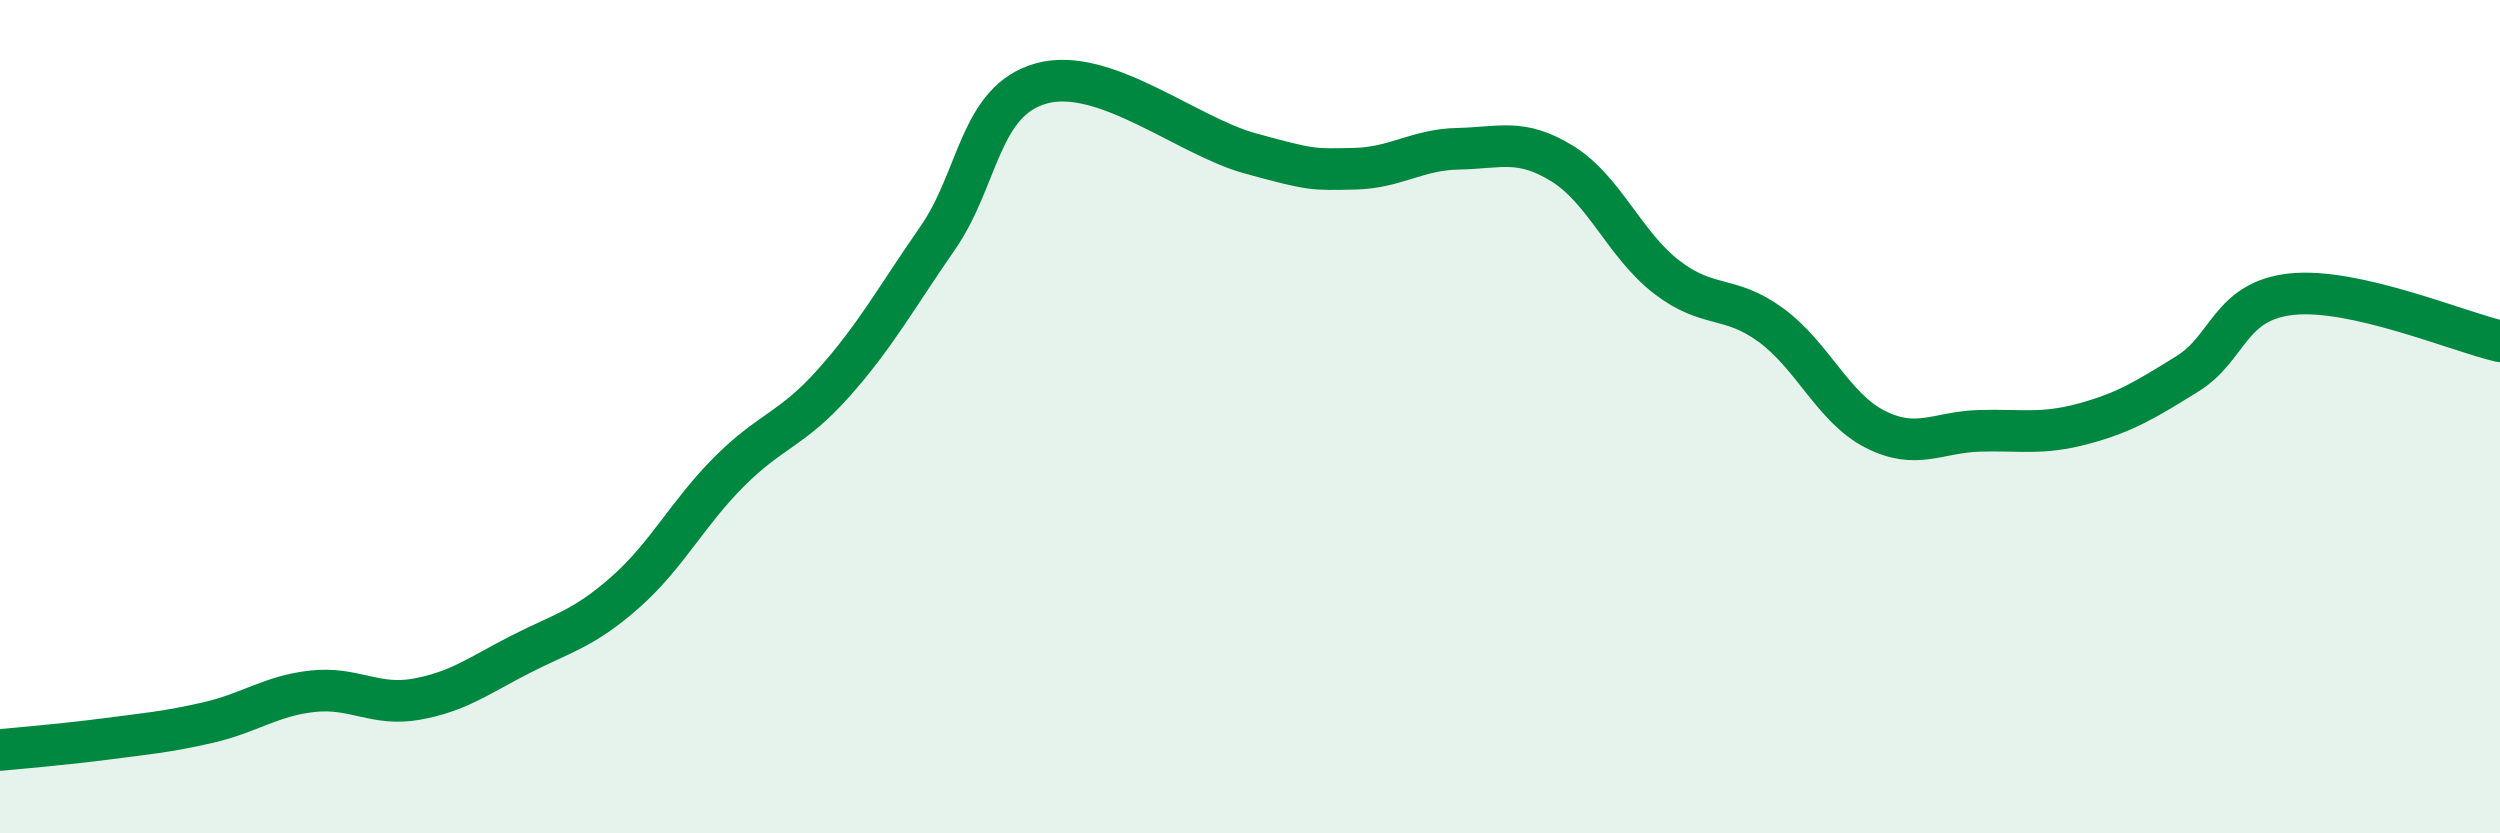
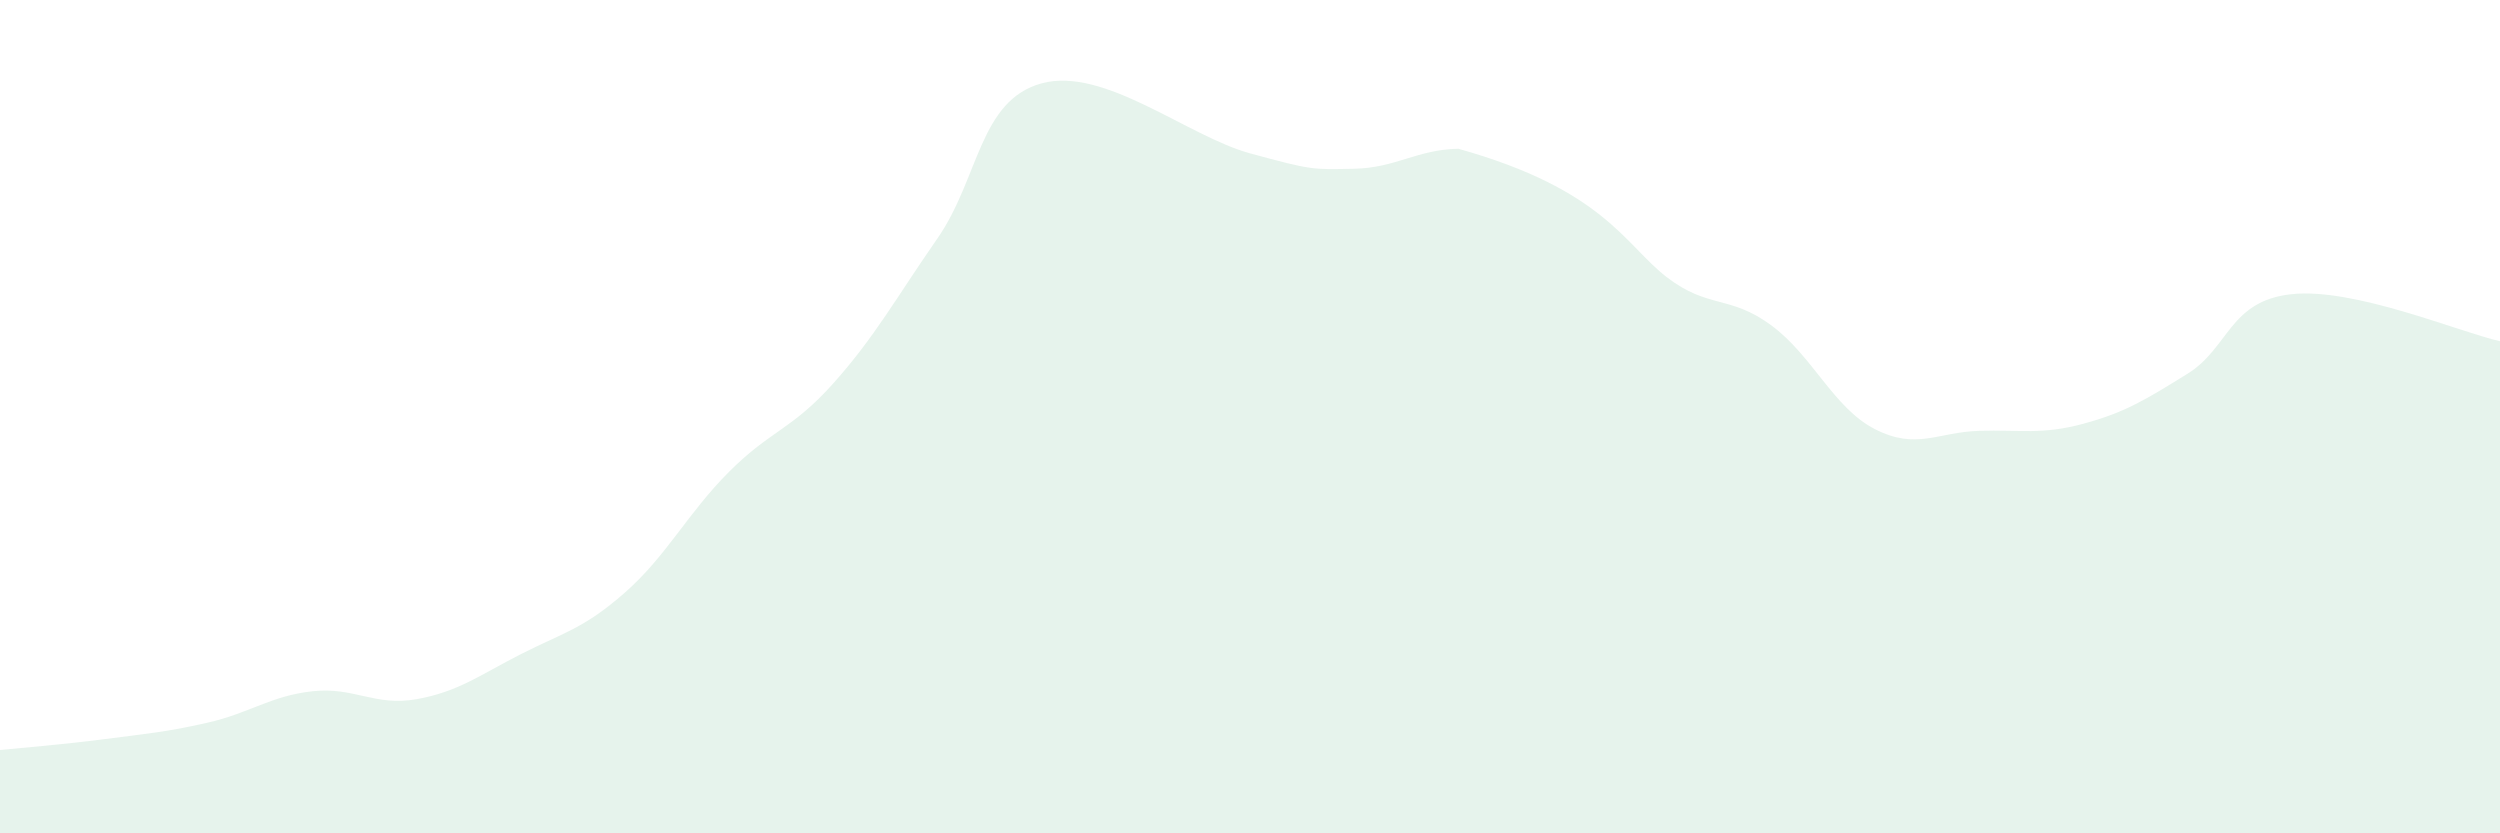
<svg xmlns="http://www.w3.org/2000/svg" width="60" height="20" viewBox="0 0 60 20">
-   <path d="M 0,18 C 0.5,17.95 1.5,17.87 2.5,17.74 C 3.5,17.61 4,17.57 5,17.34 C 6,17.11 6.5,16.7 7.5,16.59 C 8.5,16.48 9,16.96 10,16.78 C 11,16.6 11.5,16.21 12.5,15.7 C 13.5,15.19 14,15.1 15,14.22 C 16,13.34 16.5,12.32 17.5,11.32 C 18.5,10.32 19,10.32 20,9.2 C 21,8.08 21.5,7.16 22.5,5.72 C 23.5,4.28 23.5,2.41 25,2 C 26.5,1.59 28.5,3.27 30,3.68 C 31.5,4.09 31.5,4.07 32.5,4.05 C 33.5,4.03 34,3.59 35,3.57 C 36,3.55 36.5,3.31 37.5,3.93 C 38.5,4.55 39,5.88 40,6.65 C 41,7.42 41.5,7.07 42.5,7.8 C 43.5,8.53 44,9.79 45,10.3 C 46,10.81 46.5,10.37 47.5,10.34 C 48.5,10.31 49,10.44 50,10.17 C 51,9.9 51.5,9.59 52.5,8.97 C 53.5,8.35 53.5,7.22 55,7.06 C 56.5,6.9 59,7.96 60,8.19L60 20L0 20Z" fill="#008740" opacity="0.1" stroke-linecap="round" stroke-linejoin="round" />
-   <path d="M 0,18 C 0.5,17.95 1.5,17.87 2.5,17.74 C 3.5,17.61 4,17.57 5,17.34 C 6,17.11 6.5,16.7 7.5,16.59 C 8.5,16.48 9,16.96 10,16.78 C 11,16.6 11.5,16.21 12.5,15.7 C 13.5,15.19 14,15.1 15,14.22 C 16,13.34 16.5,12.32 17.5,11.32 C 18.5,10.32 19,10.32 20,9.2 C 21,8.08 21.5,7.16 22.5,5.72 C 23.5,4.28 23.5,2.41 25,2 C 26.5,1.59 28.5,3.27 30,3.68 C 31.5,4.09 31.5,4.07 32.5,4.05 C 33.5,4.03 34,3.59 35,3.57 C 36,3.55 36.5,3.31 37.5,3.93 C 38.5,4.55 39,5.88 40,6.65 C 41,7.42 41.5,7.07 42.5,7.8 C 43.5,8.53 44,9.79 45,10.3 C 46,10.81 46.5,10.37 47.5,10.34 C 48.5,10.31 49,10.44 50,10.17 C 51,9.9 51.5,9.59 52.5,8.97 C 53.5,8.35 53.5,7.22 55,7.06 C 56.5,6.9 59,7.96 60,8.19" stroke="#008740" stroke-width="1" fill="none" stroke-linecap="round" stroke-linejoin="round" />
+   <path d="M 0,18 C 0.5,17.95 1.5,17.87 2.5,17.74 C 3.5,17.61 4,17.57 5,17.34 C 6,17.11 6.5,16.7 7.5,16.59 C 8.5,16.48 9,16.96 10,16.78 C 11,16.6 11.5,16.21 12.5,15.7 C 13.5,15.19 14,15.1 15,14.22 C 16,13.34 16.5,12.32 17.5,11.32 C 18.5,10.32 19,10.32 20,9.2 C 21,8.08 21.5,7.16 22.5,5.72 C 23.5,4.28 23.5,2.41 25,2 C 26.5,1.59 28.5,3.27 30,3.68 C 31.5,4.09 31.5,4.07 32.5,4.05 C 33.5,4.03 34,3.59 35,3.57 C 38.5,4.55 39,5.88 40,6.65 C 41,7.42 41.5,7.07 42.5,7.8 C 43.5,8.53 44,9.79 45,10.3 C 46,10.81 46.5,10.37 47.5,10.34 C 48.5,10.31 49,10.44 50,10.17 C 51,9.9 51.5,9.59 52.5,8.97 C 53.5,8.35 53.5,7.22 55,7.06 C 56.5,6.9 59,7.96 60,8.19L60 20L0 20Z" fill="#008740" opacity="0.1" stroke-linecap="round" stroke-linejoin="round" />
</svg>